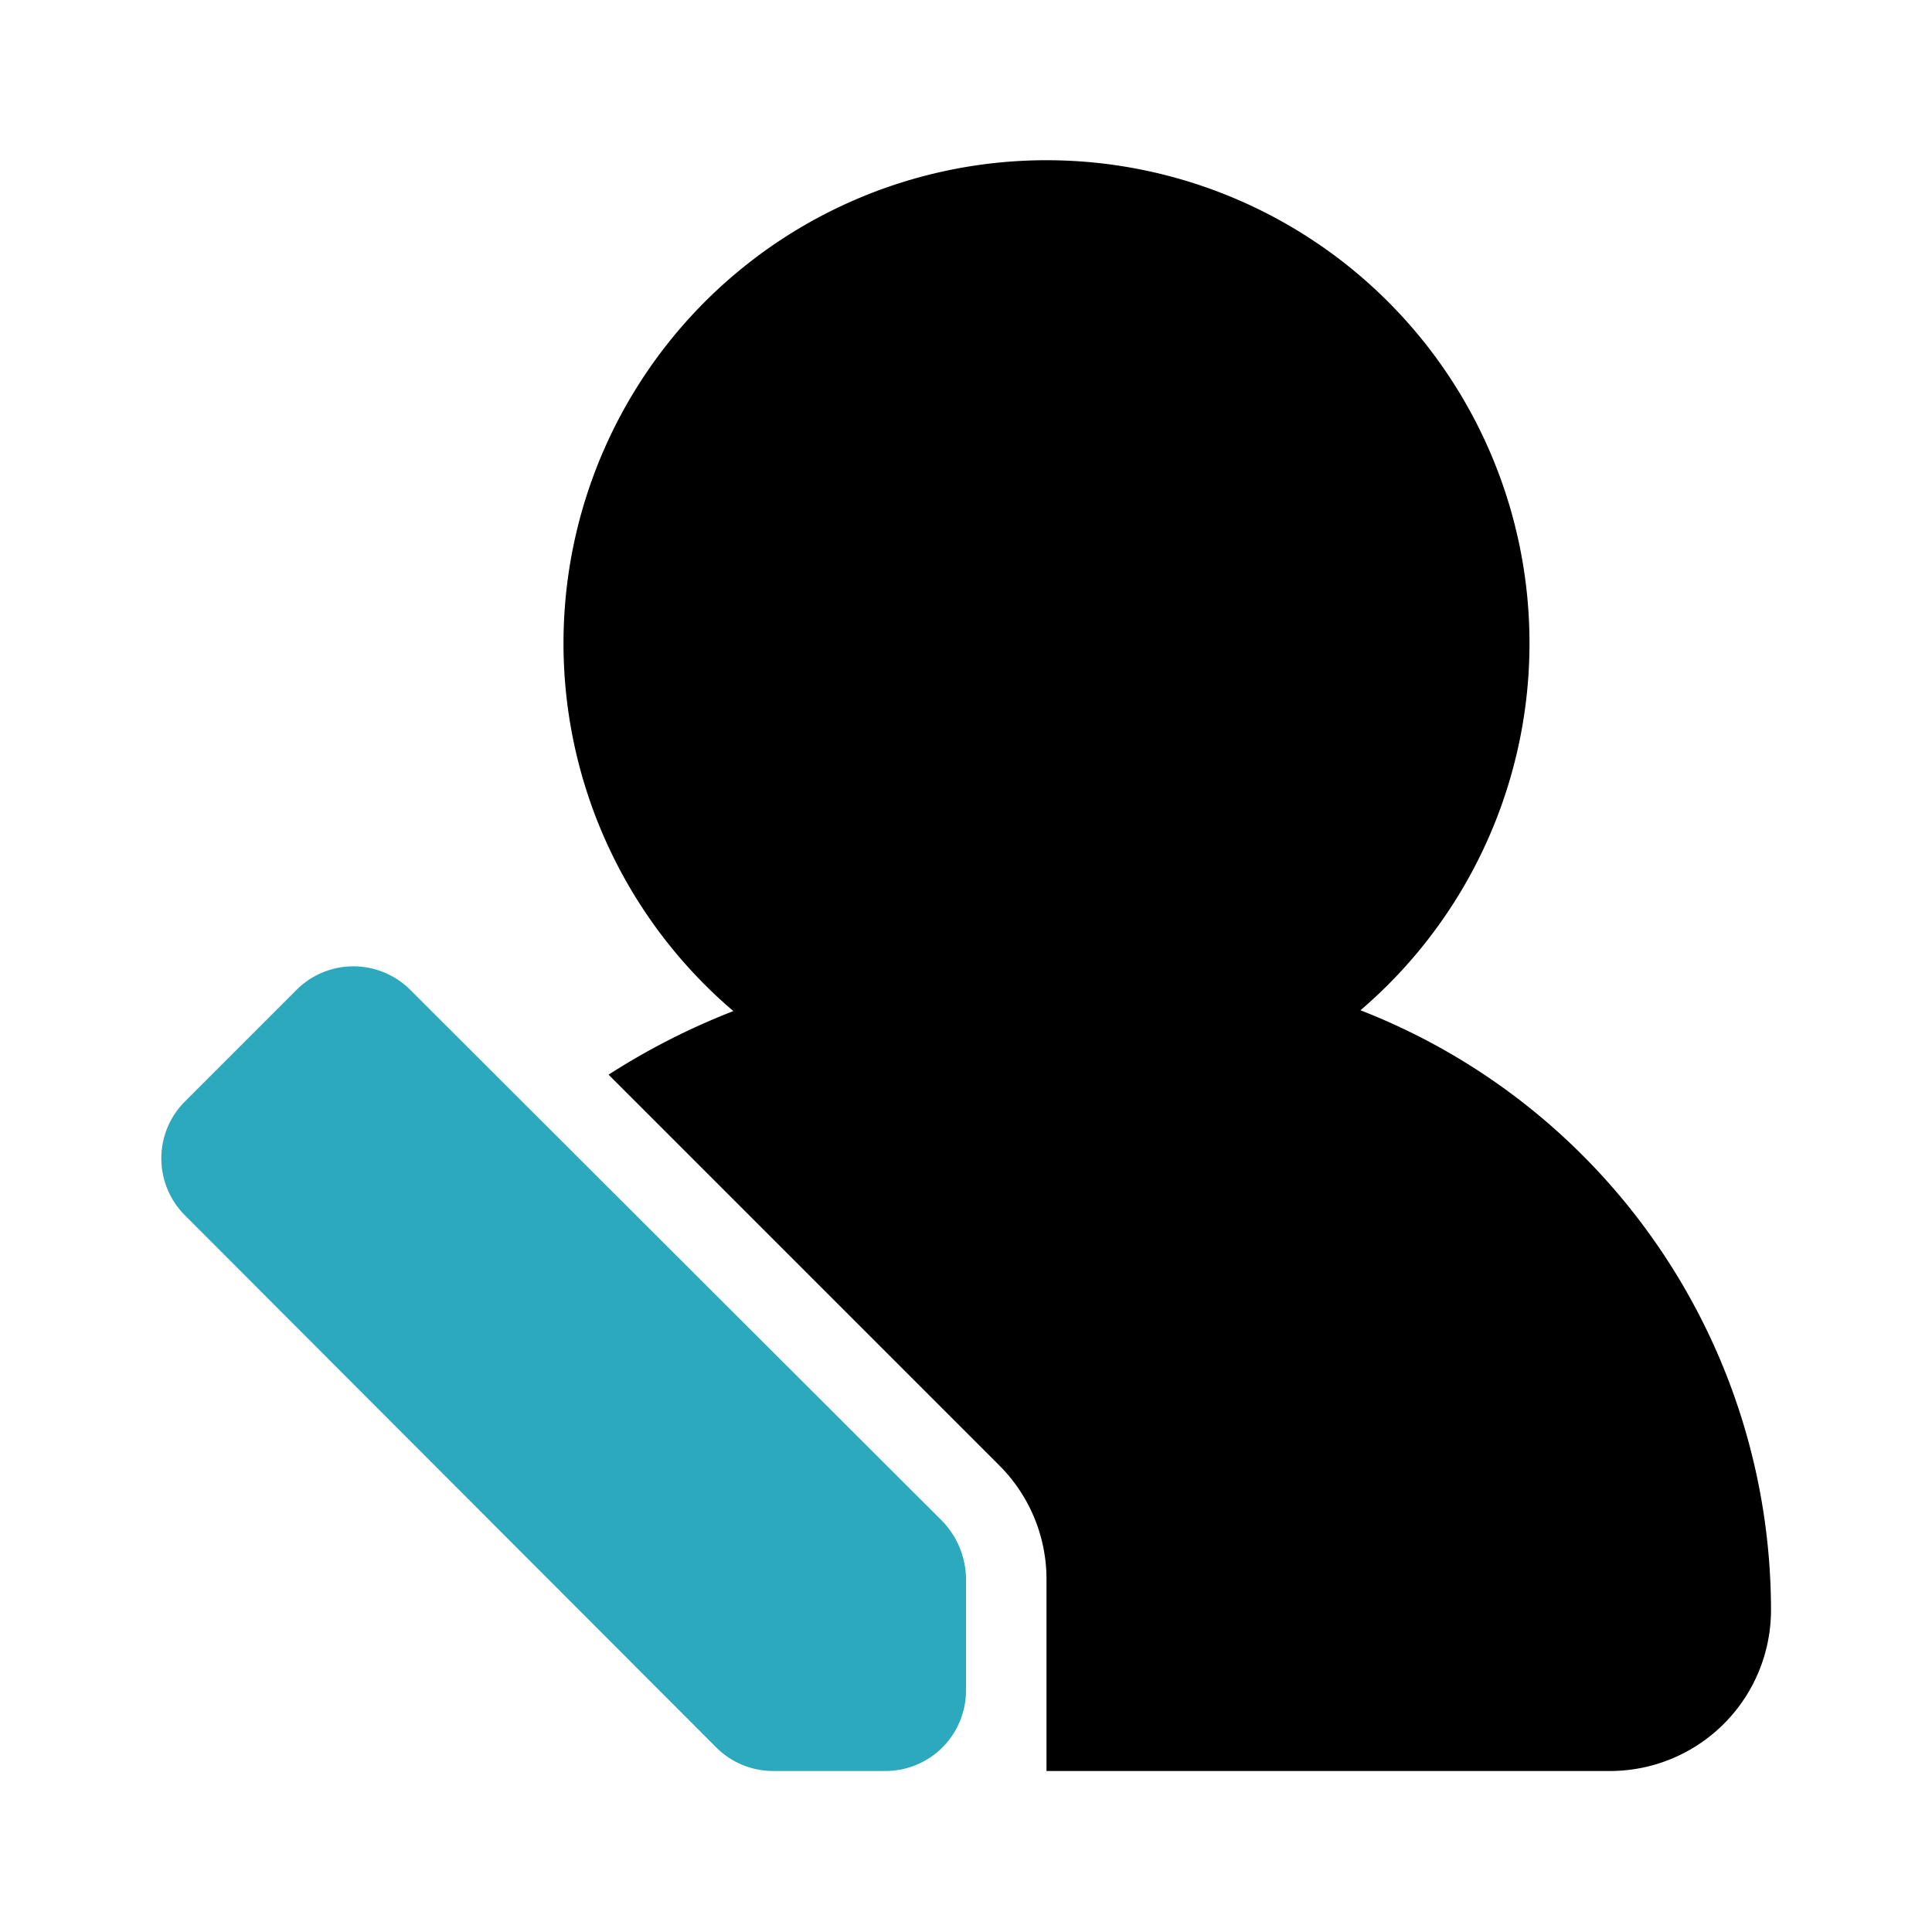
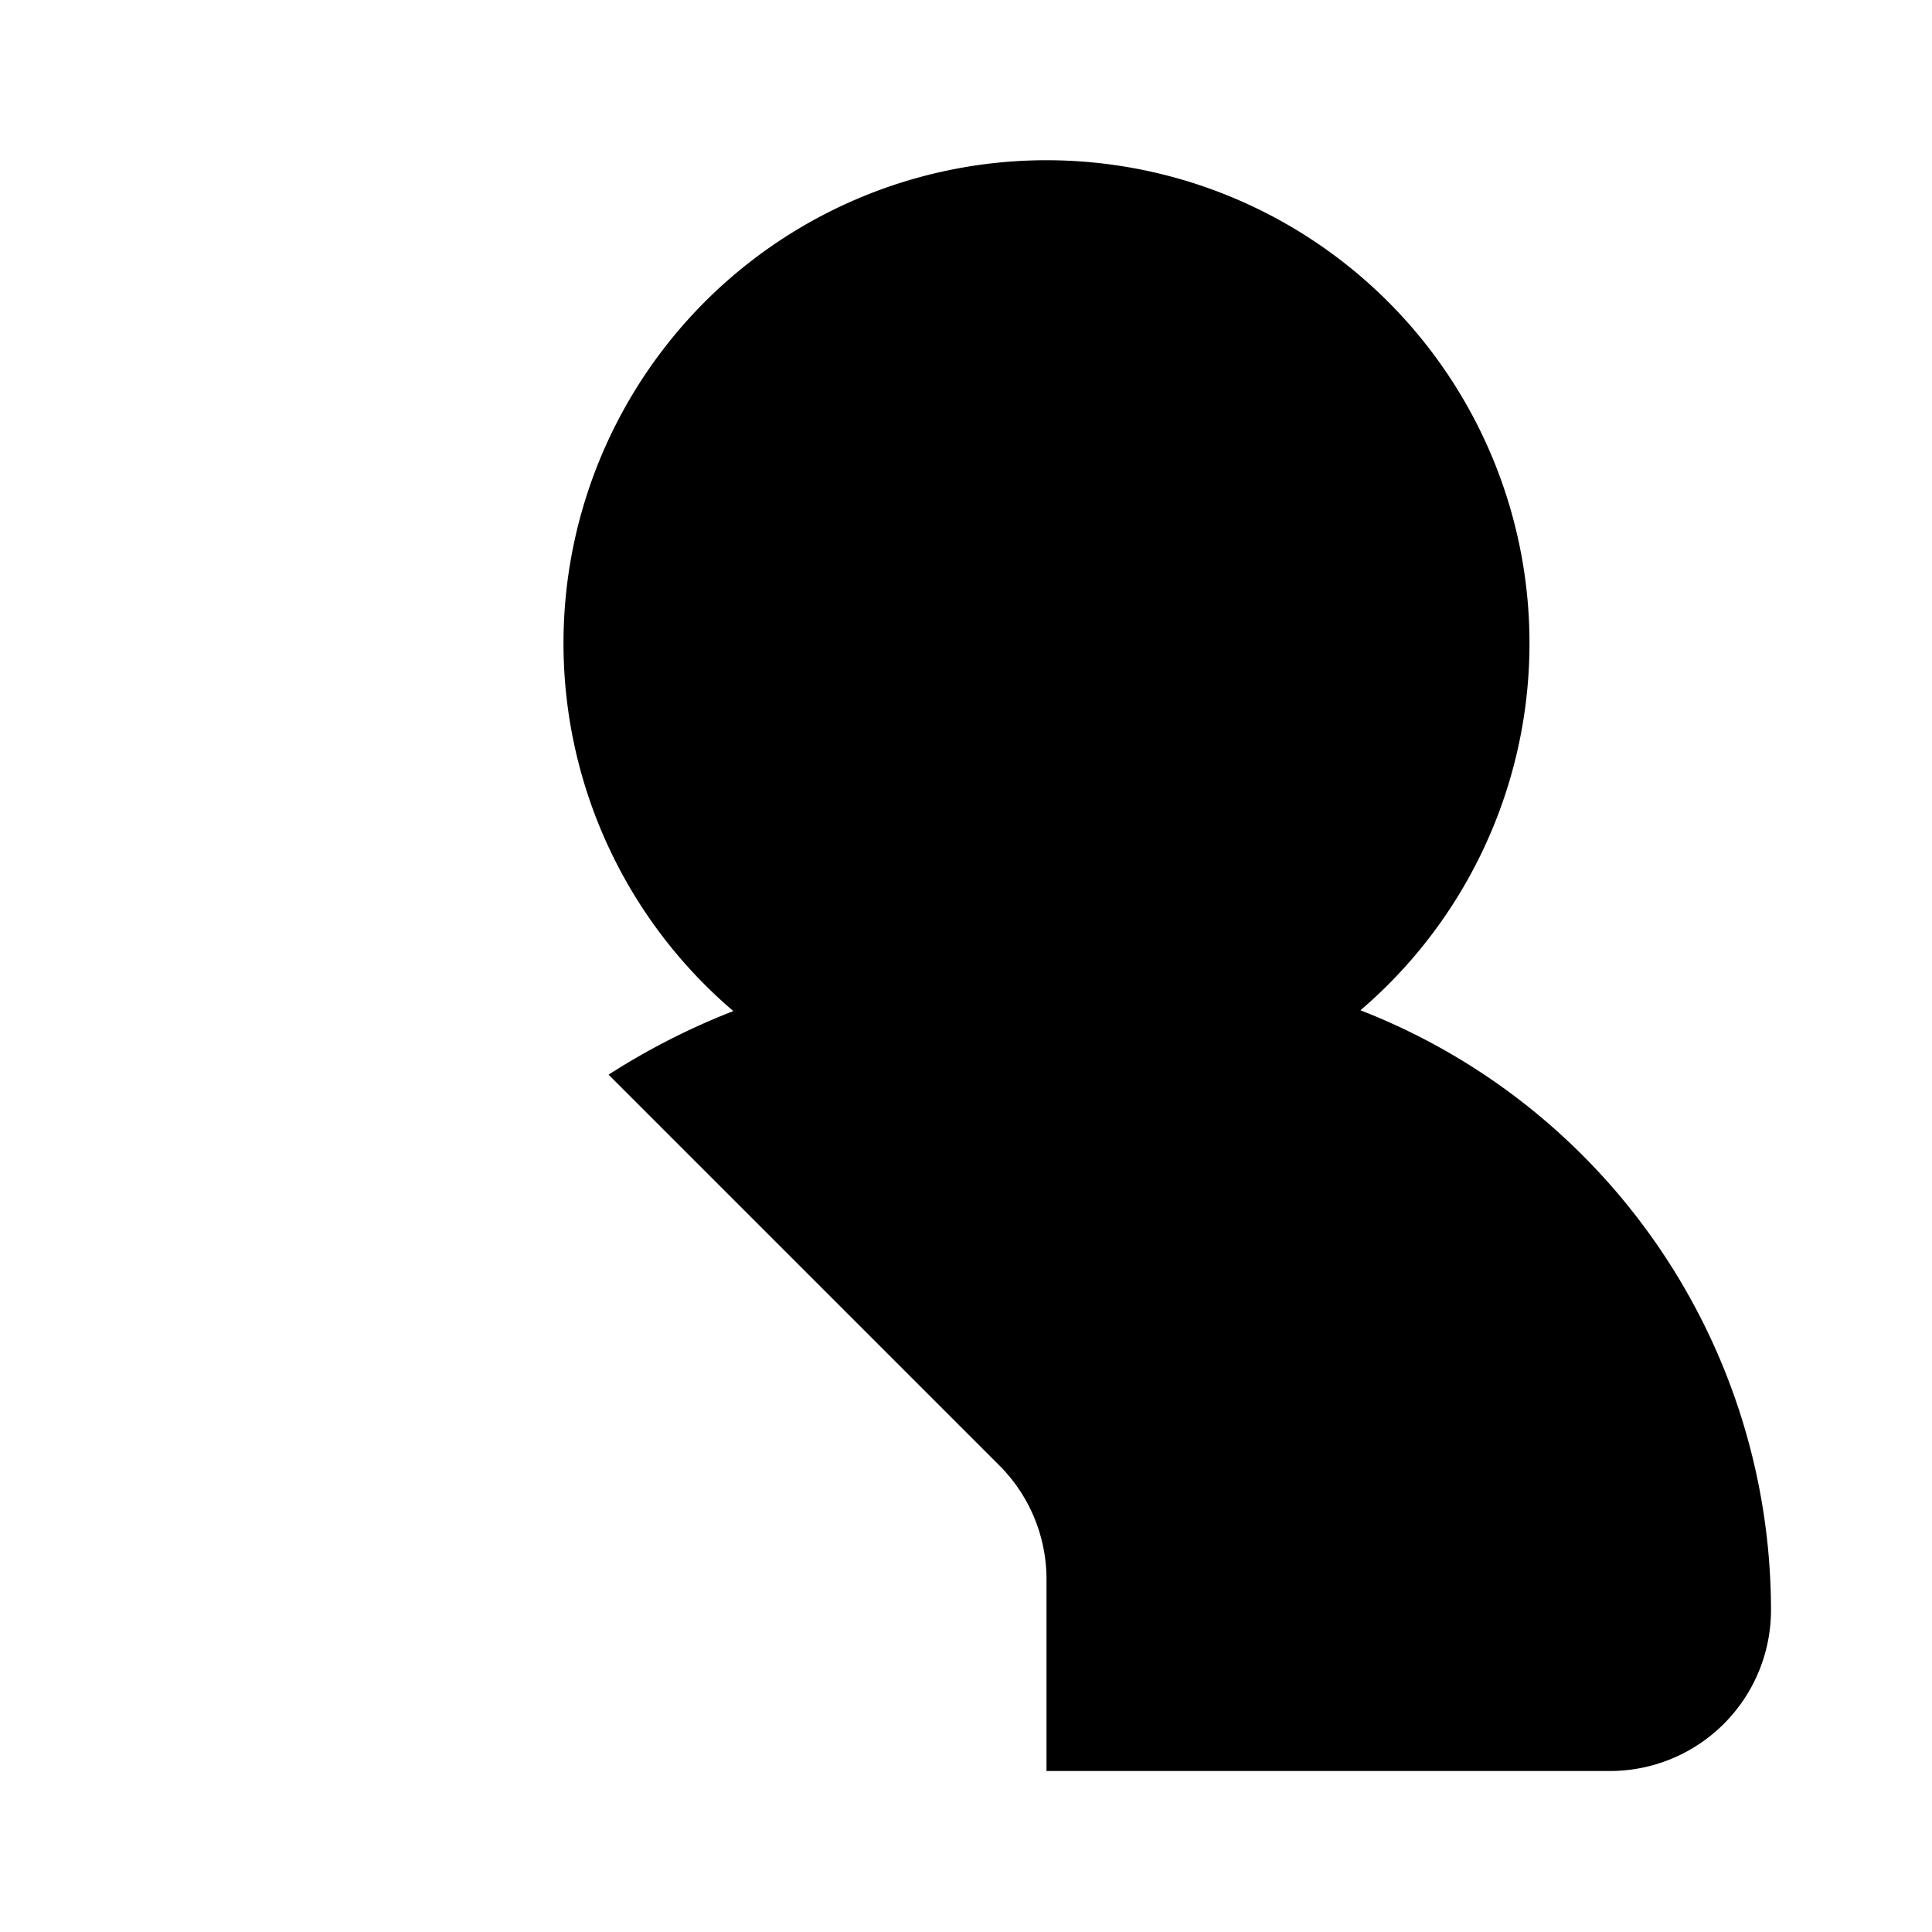
<svg xmlns="http://www.w3.org/2000/svg" fill="#000000" width="800px" height="800px" viewBox="0 0 24 24" id="edit-user-left-2" data-name="Flat Color" class="icon flat-color">
-   <path id="secondary" d="M5.09,12.29l6.62,6.61a1.05,1.05,0,0,1,.29.71V21a1,1,0,0,1-1,1H9.61a1,1,0,0,1-.71-.29L2.29,15.09a1,1,0,0,1,0-1.4l1.4-1.4A1,1,0,0,1,5.09,12.29Z" style="fill: rgb(44, 169, 188);" />
  <path id="primary" d="M7,8a6,6,0,1,1,9.9,4.55A8,8,0,0,1,22,20a2,2,0,0,1-2,2H13V19.61a2,2,0,0,0-.59-1.41L7.56,13.35a8.69,8.69,0,0,1,1.55-.79A6,6,0,0,1,7,8Z" style="fill: rgb(0, 0, 0);" />
</svg>